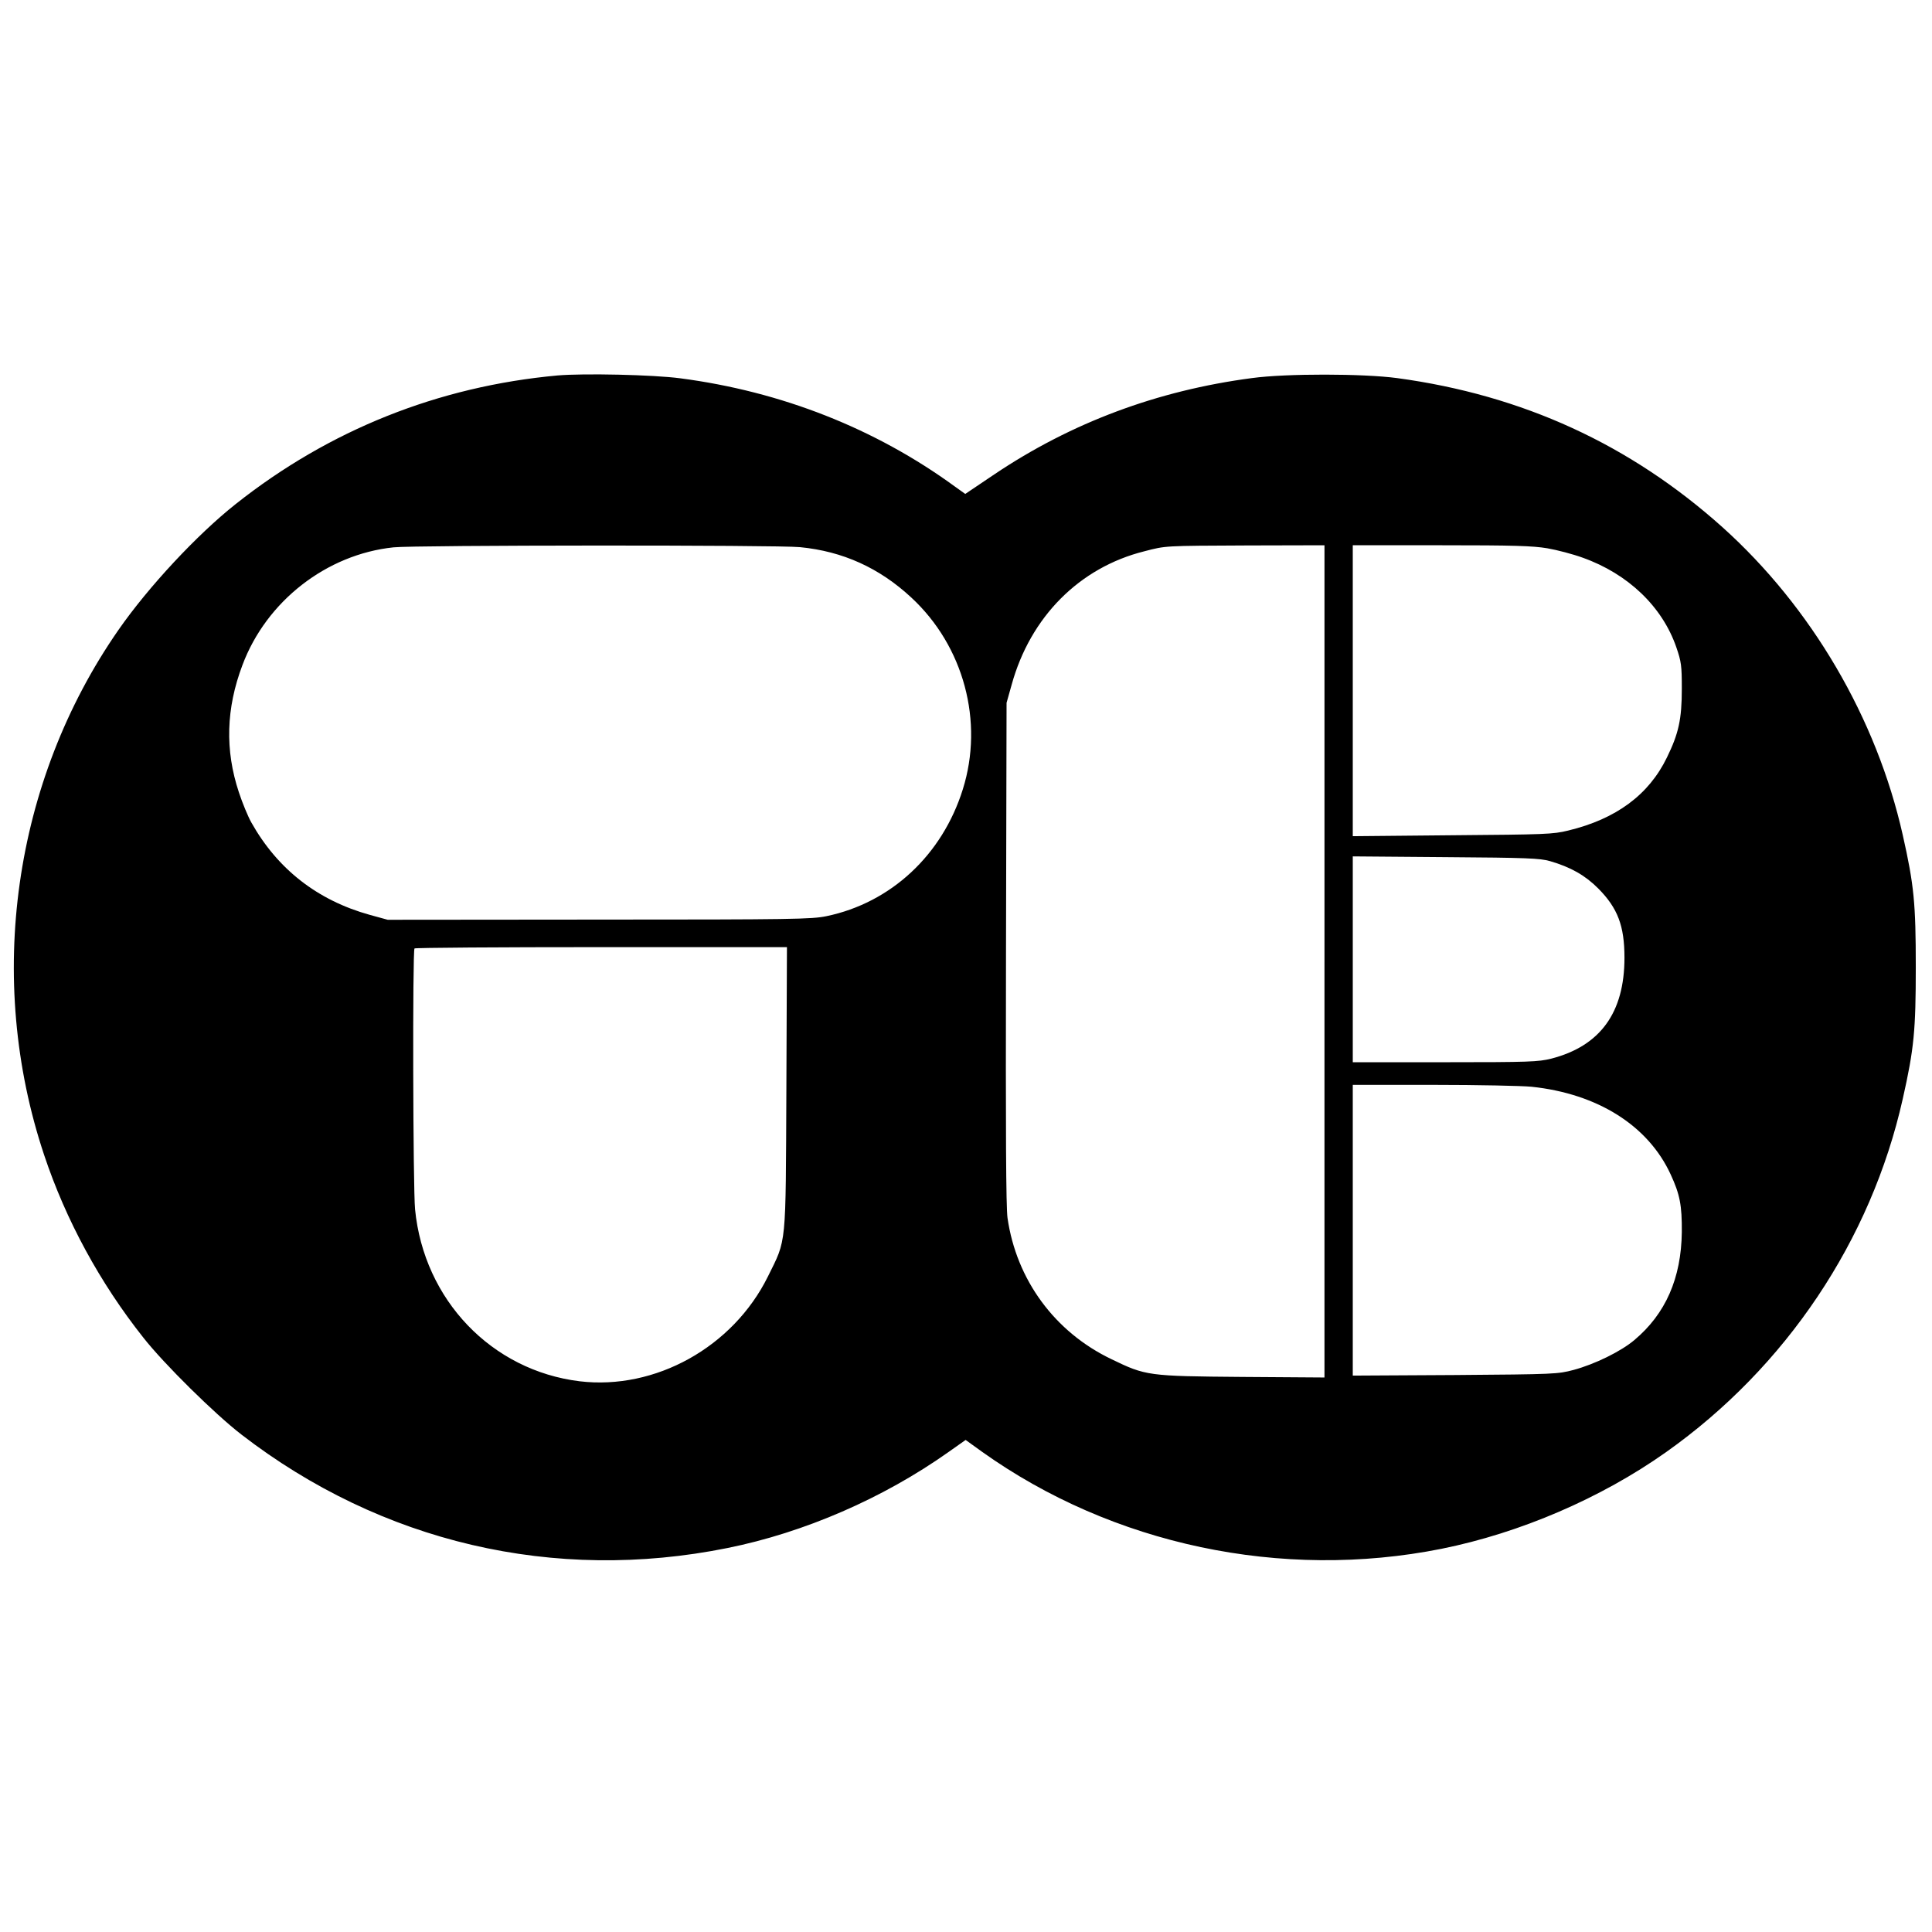
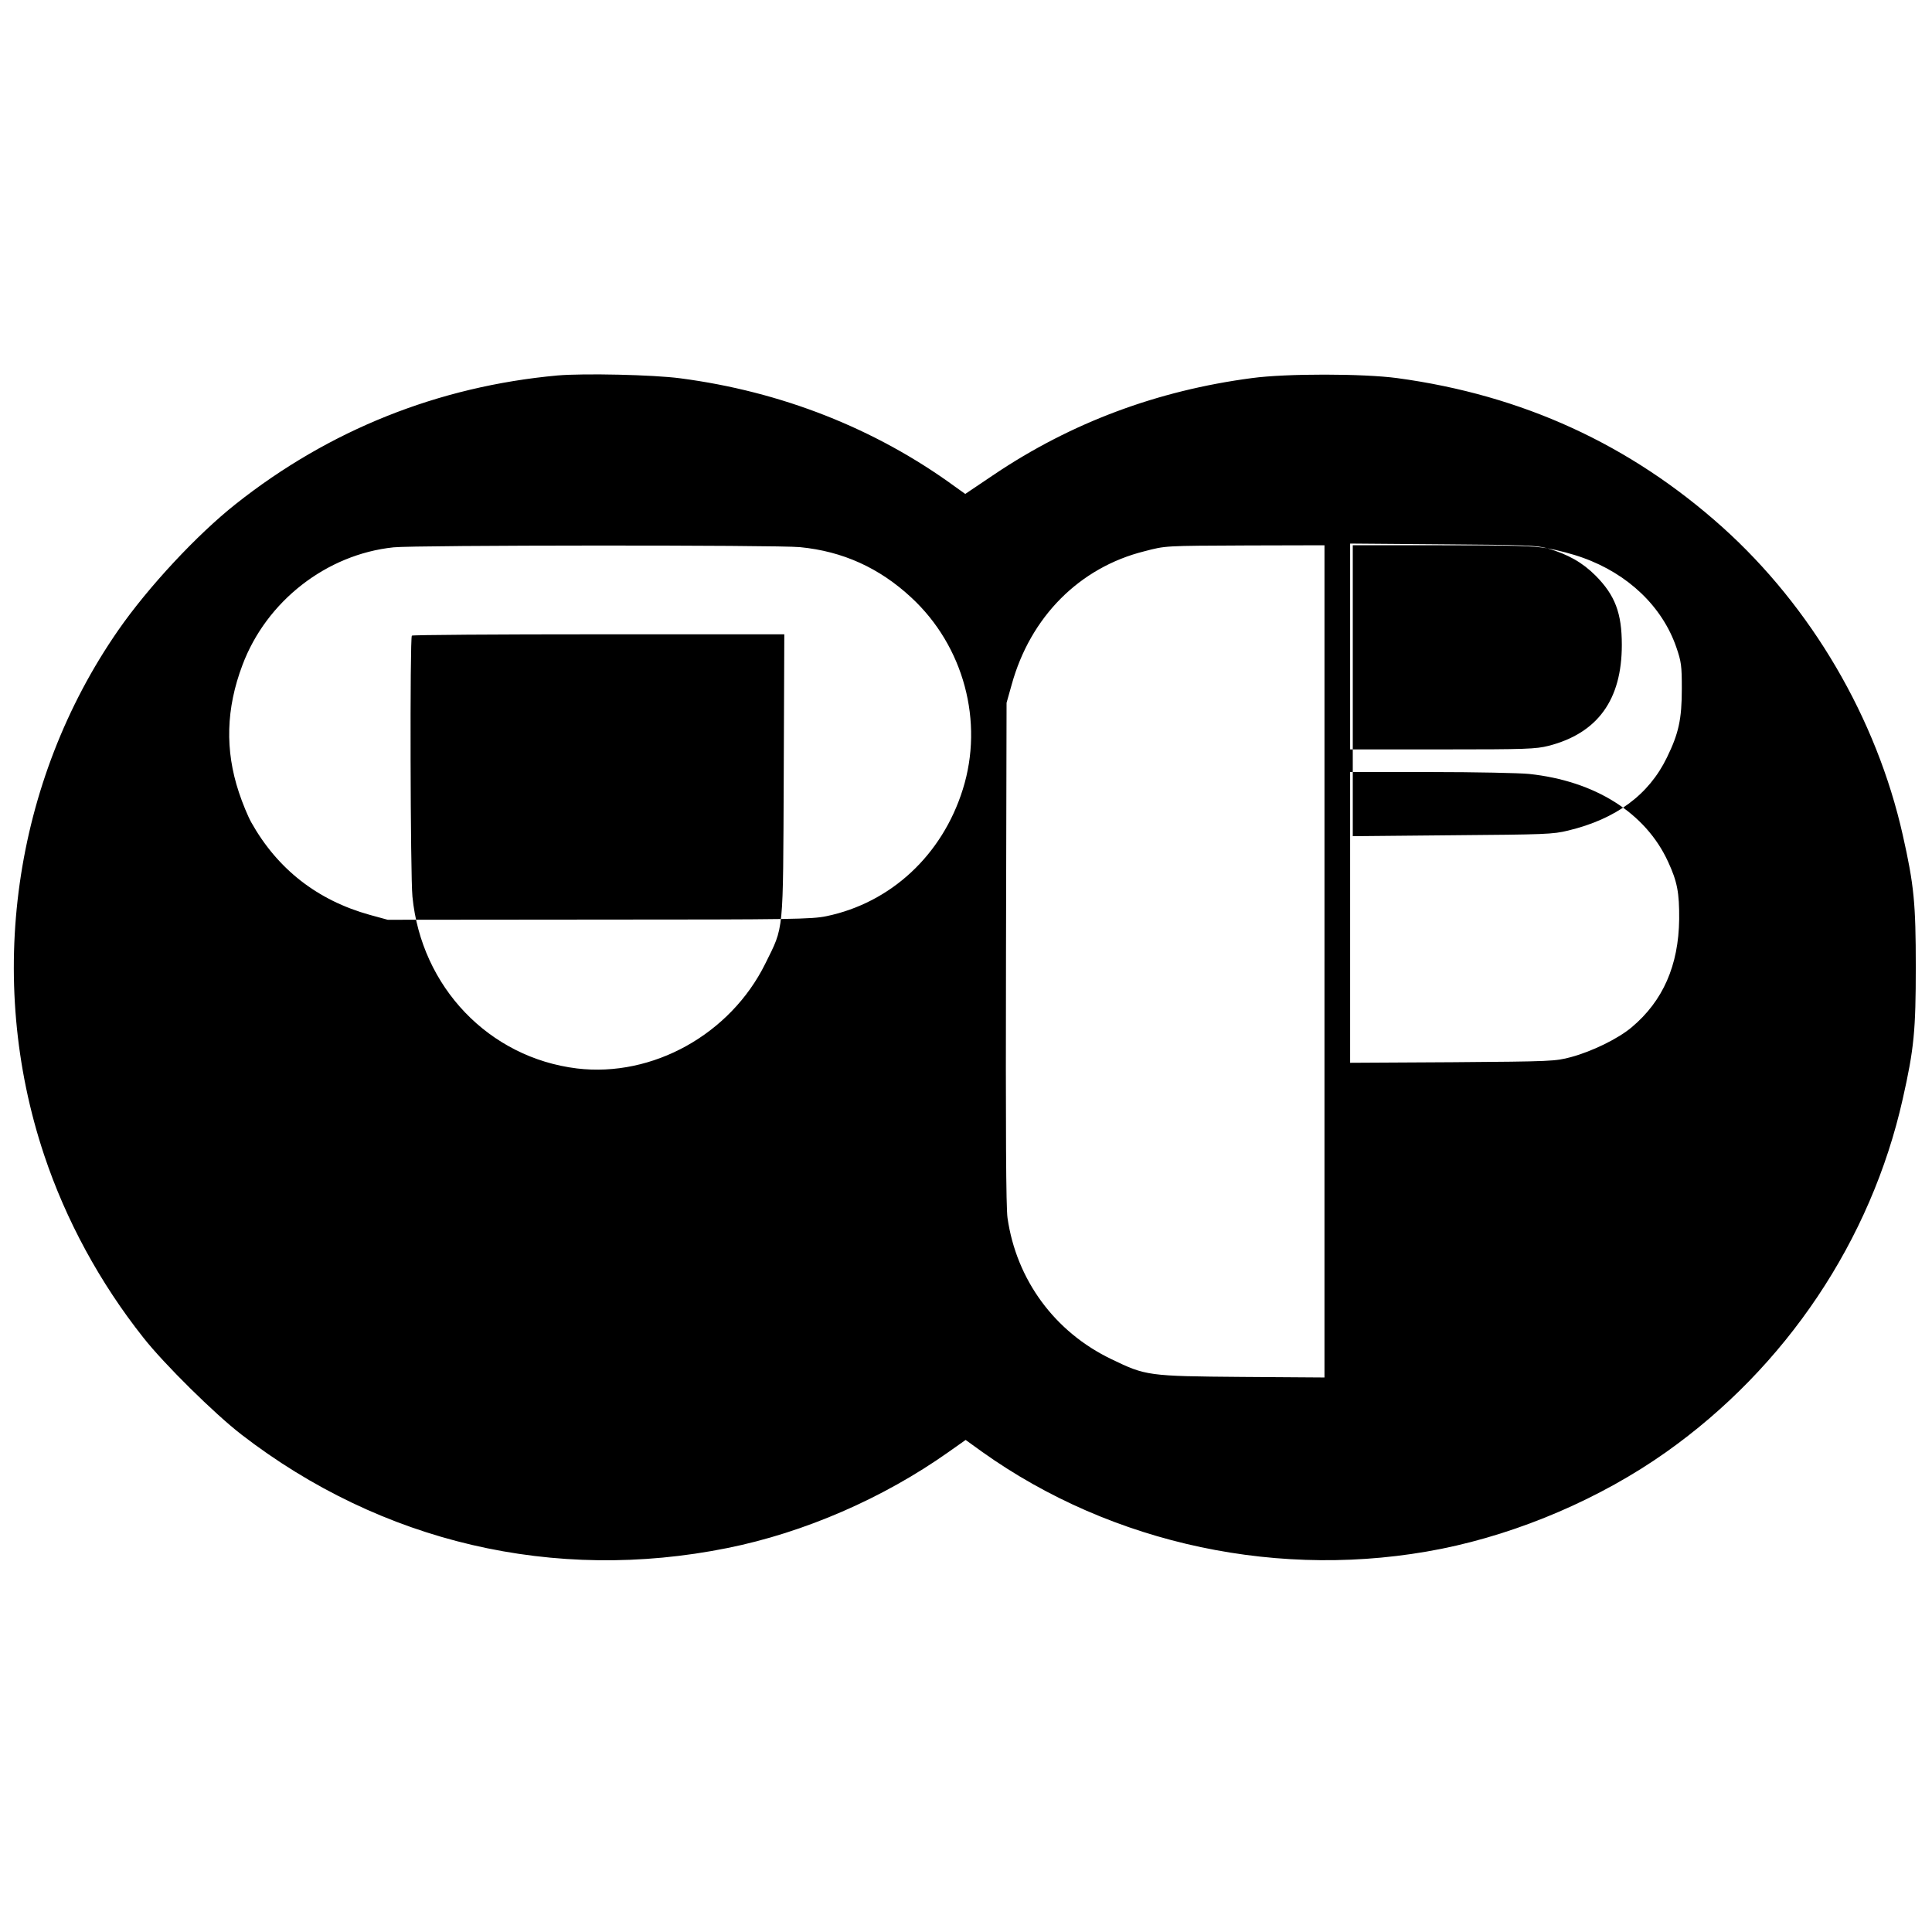
<svg xmlns="http://www.w3.org/2000/svg" version="1.0" width="1024pt" height="1024pt" viewBox="0 0 1024 1024" preserveAspectRatio="xMidYMid meet">
  <g transform="translate(0,1024) scale(0.1,-0.1)" fill="#000000" stroke="none">
-     <path d="M2955 8250 c-633 -58 -1210 -289 -1705 -681 -205 -162 -464 -440 -623 -669 -557 -802 -705 -1848 -393 -2782 115 -345 296 -678 526 -968 110 -140 378 -404 519 -513 742 -573 1658 -787 2576 -602 408 82 826 264 1171 508 l92 65 86 -62 c692 -494 1590 -684 2436 -515 417 84 845 268 1190 512 636 450 1087 1123 1255 1873 60 266 69 363 69 699 0 336 -9 433 -69 699 -139 619 -484 1208 -956 1632 -489 438 -1059 700 -1724 790 -179 24 -587 25 -770 0 -501 -66 -957 -236 -1366 -511 l-153 -103 -56 40 c-421 307 -919 503 -1455 573 -144 19 -510 27 -650 15z m1285 -910 c227 -22 421 -110 590 -267 278 -257 386 -658 273 -1017 -109 -348 -381 -601 -723 -672 -78 -16 -176 -18 -1205 -18 l-1120 -1 -95 26 c-277 77 -489 242 -628 490 -17 30 -47 102 -66 160 -74 223 -68 444 19 674 127 339 446 587 801 624 111 12 2038 13 2154 1z m2780 -2196 l0 -2205 -437 3 c-499 4 -510 6 -692 94 -301 144 -504 421 -551 749 -8 58 -10 452 -8 1405 l3 1325 27 96 c99 359 359 621 703 707 115 30 103 29 548 31 l407 1 0 -2206z m1181 2190 c52 -9 136 -31 188 -50 241 -86 422 -260 496 -475 26 -76 29 -96 29 -219 0 -163 -17 -238 -79 -365 -96 -198 -270 -326 -523 -387 -81 -20 -122 -21 -614 -25 l-528 -5 0 771 0 771 468 0 c385 0 485 -3 563 -16z m14 -1658 c110 -32 186 -75 256 -145 103 -104 139 -198 139 -367 0 -291 -128 -468 -388 -535 -69 -17 -114 -19 -564 -19 l-488 0 0 546 0 545 493 -4 c432 -3 499 -6 552 -21z m-4047 -1203 c-4 -854 2 -796 -98 -999 -185 -374 -597 -603 -998 -555 -466 57 -825 431 -872 911 -11 107 -14 1373 -3 1383 3 4 449 7 990 7 l984 0 -3 -747z m3950 7 c350 -37 618 -206 737 -465 49 -106 60 -164 59 -305 -3 -245 -86 -434 -252 -573 -71 -60 -210 -128 -322 -158 -83 -22 -99 -23 -627 -27 l-543 -3 0 770 0 771 428 0 c235 0 469 -5 520 -10z" />
+     <path d="M2955 8250 c-633 -58 -1210 -289 -1705 -681 -205 -162 -464 -440 -623 -669 -557 -802 -705 -1848 -393 -2782 115 -345 296 -678 526 -968 110 -140 378 -404 519 -513 742 -573 1658 -787 2576 -602 408 82 826 264 1171 508 l92 65 86 -62 c692 -494 1590 -684 2436 -515 417 84 845 268 1190 512 636 450 1087 1123 1255 1873 60 266 69 363 69 699 0 336 -9 433 -69 699 -139 619 -484 1208 -956 1632 -489 438 -1059 700 -1724 790 -179 24 -587 25 -770 0 -501 -66 -957 -236 -1366 -511 l-153 -103 -56 40 c-421 307 -919 503 -1455 573 -144 19 -510 27 -650 15z m1285 -910 c227 -22 421 -110 590 -267 278 -257 386 -658 273 -1017 -109 -348 -381 -601 -723 -672 -78 -16 -176 -18 -1205 -18 l-1120 -1 -95 26 c-277 77 -489 242 -628 490 -17 30 -47 102 -66 160 -74 223 -68 444 19 674 127 339 446 587 801 624 111 12 2038 13 2154 1z m2780 -2196 l0 -2205 -437 3 c-499 4 -510 6 -692 94 -301 144 -504 421 -551 749 -8 58 -10 452 -8 1405 l3 1325 27 96 c99 359 359 621 703 707 115 30 103 29 548 31 l407 1 0 -2206z m1181 2190 c52 -9 136 -31 188 -50 241 -86 422 -260 496 -475 26 -76 29 -96 29 -219 0 -163 -17 -238 -79 -365 -96 -198 -270 -326 -523 -387 -81 -20 -122 -21 -614 -25 l-528 -5 0 771 0 771 468 0 c385 0 485 -3 563 -16z c110 -32 186 -75 256 -145 103 -104 139 -198 139 -367 0 -291 -128 -468 -388 -535 -69 -17 -114 -19 -564 -19 l-488 0 0 546 0 545 493 -4 c432 -3 499 -6 552 -21z m-4047 -1203 c-4 -854 2 -796 -98 -999 -185 -374 -597 -603 -998 -555 -466 57 -825 431 -872 911 -11 107 -14 1373 -3 1383 3 4 449 7 990 7 l984 0 -3 -747z m3950 7 c350 -37 618 -206 737 -465 49 -106 60 -164 59 -305 -3 -245 -86 -434 -252 -573 -71 -60 -210 -128 -322 -158 -83 -22 -99 -23 -627 -27 l-543 -3 0 770 0 771 428 0 c235 0 469 -5 520 -10z" />
  </g>
</svg>